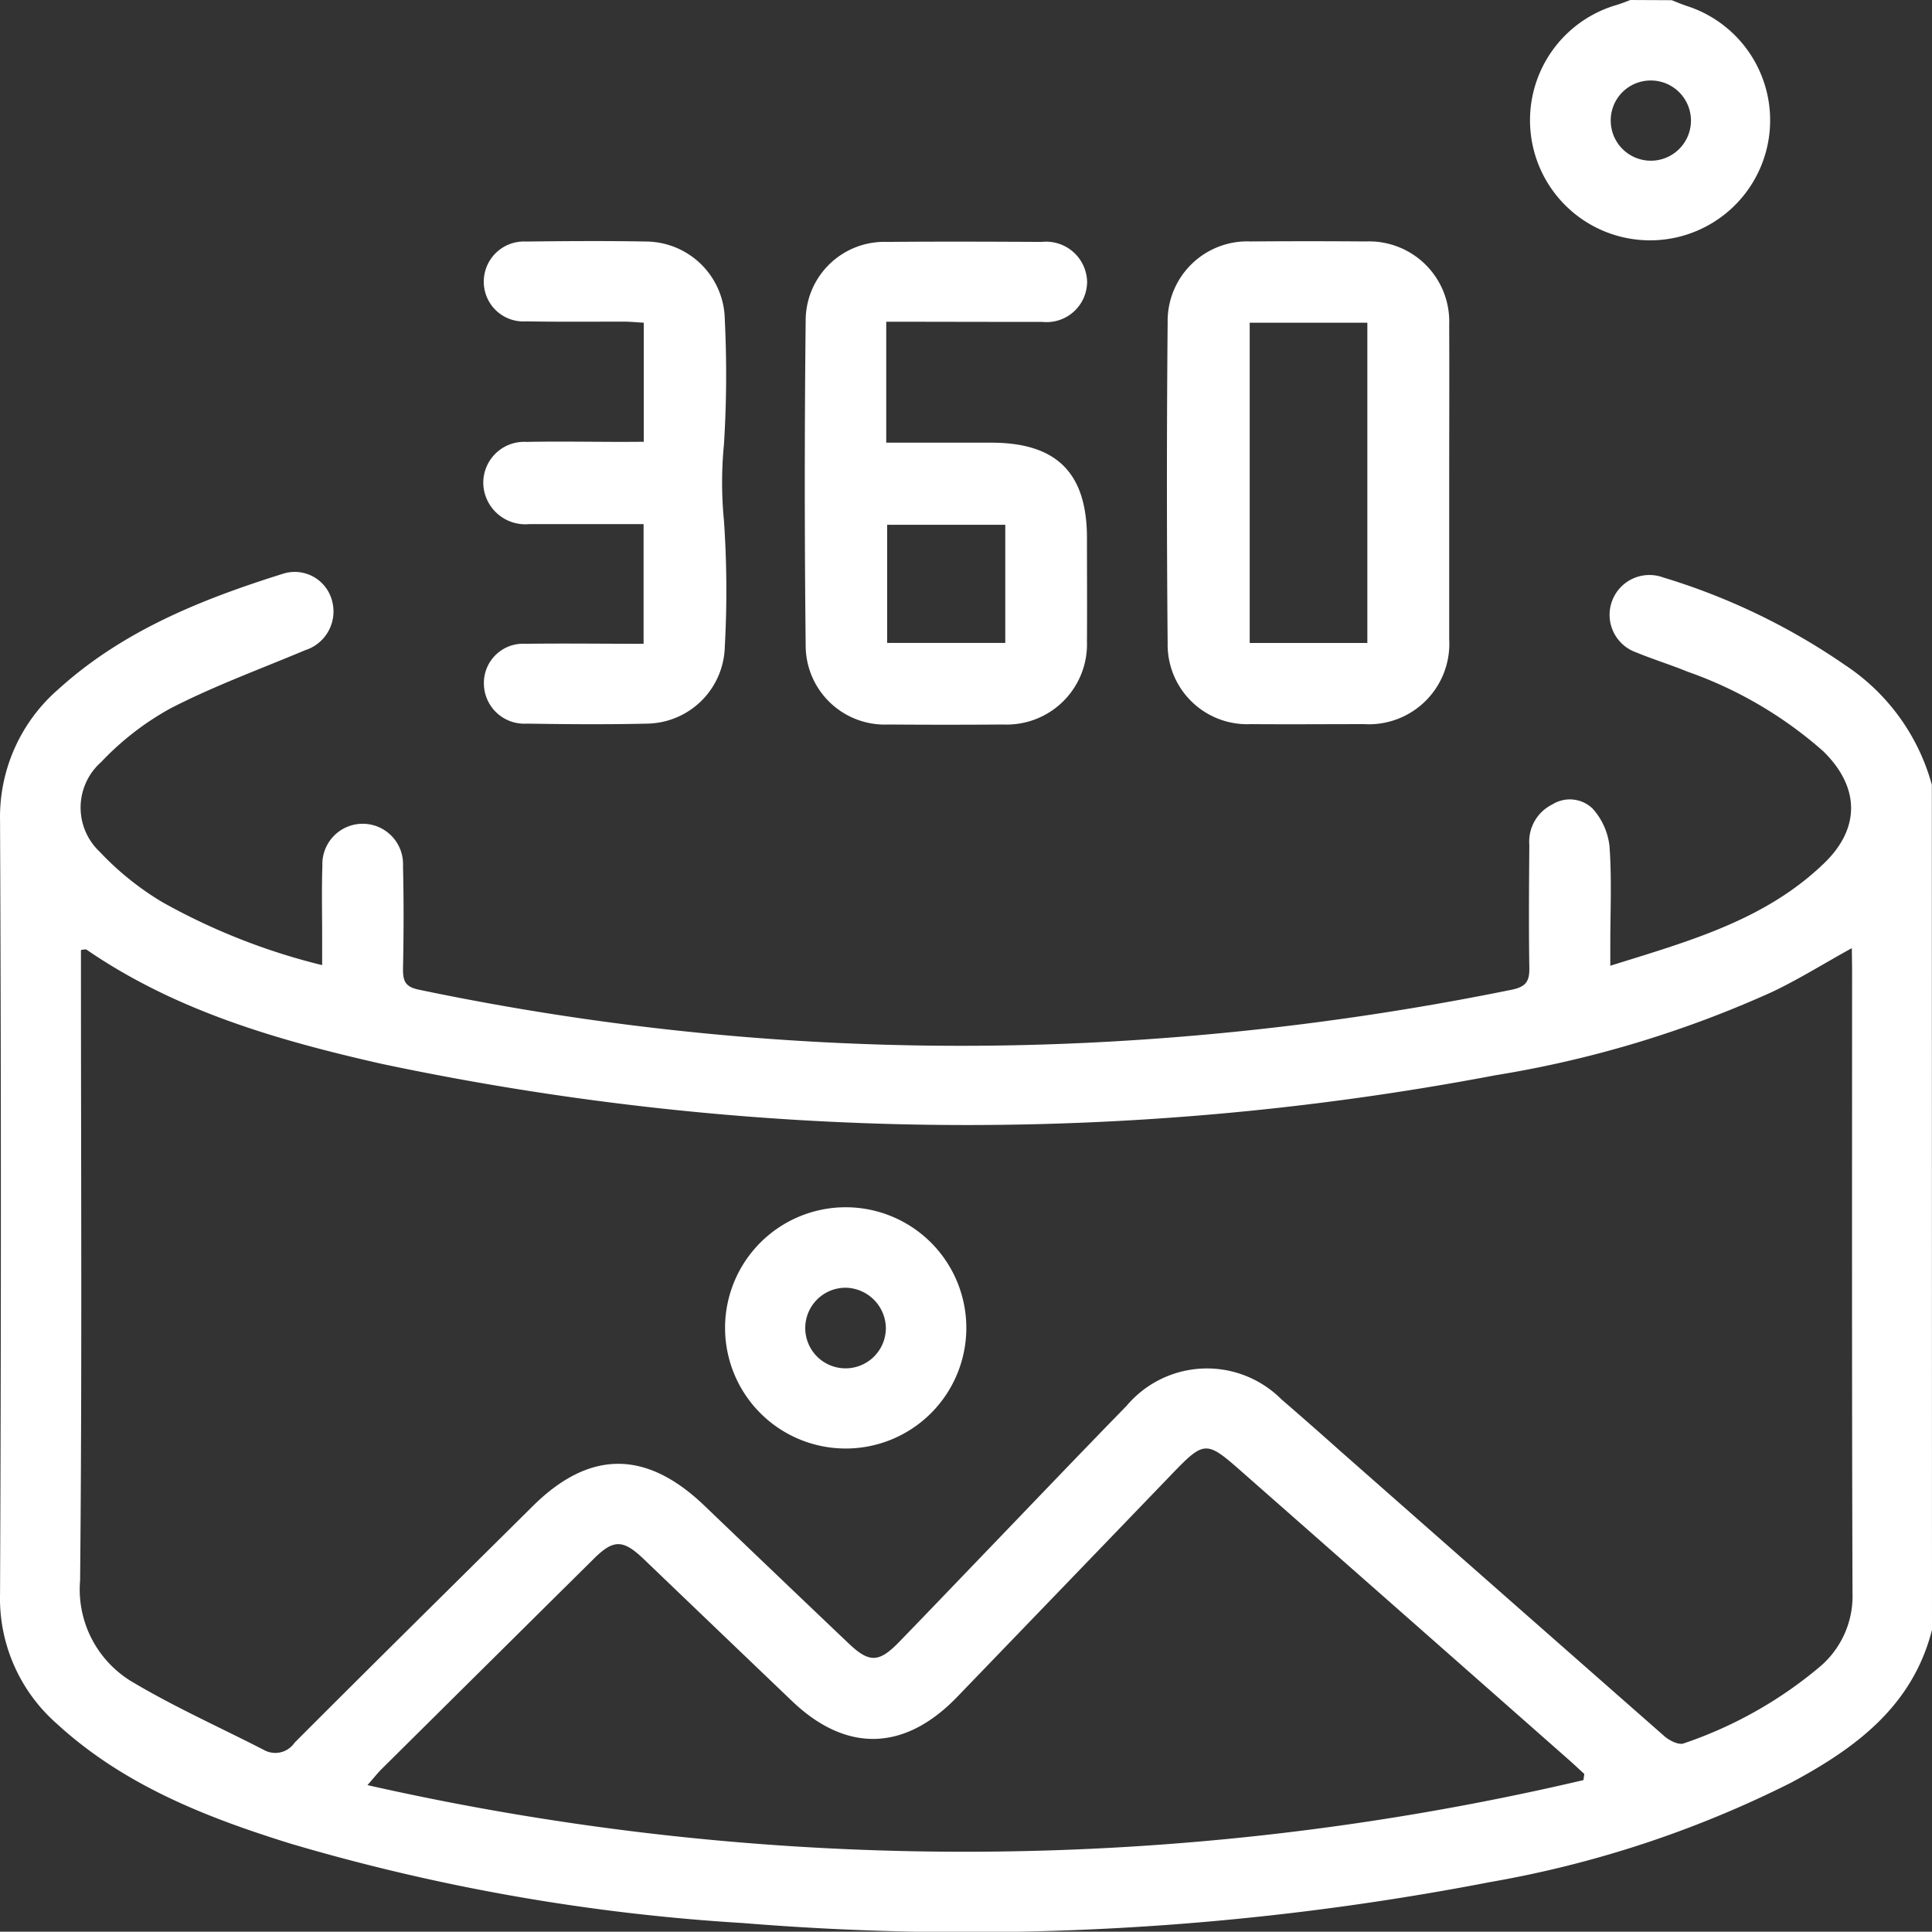
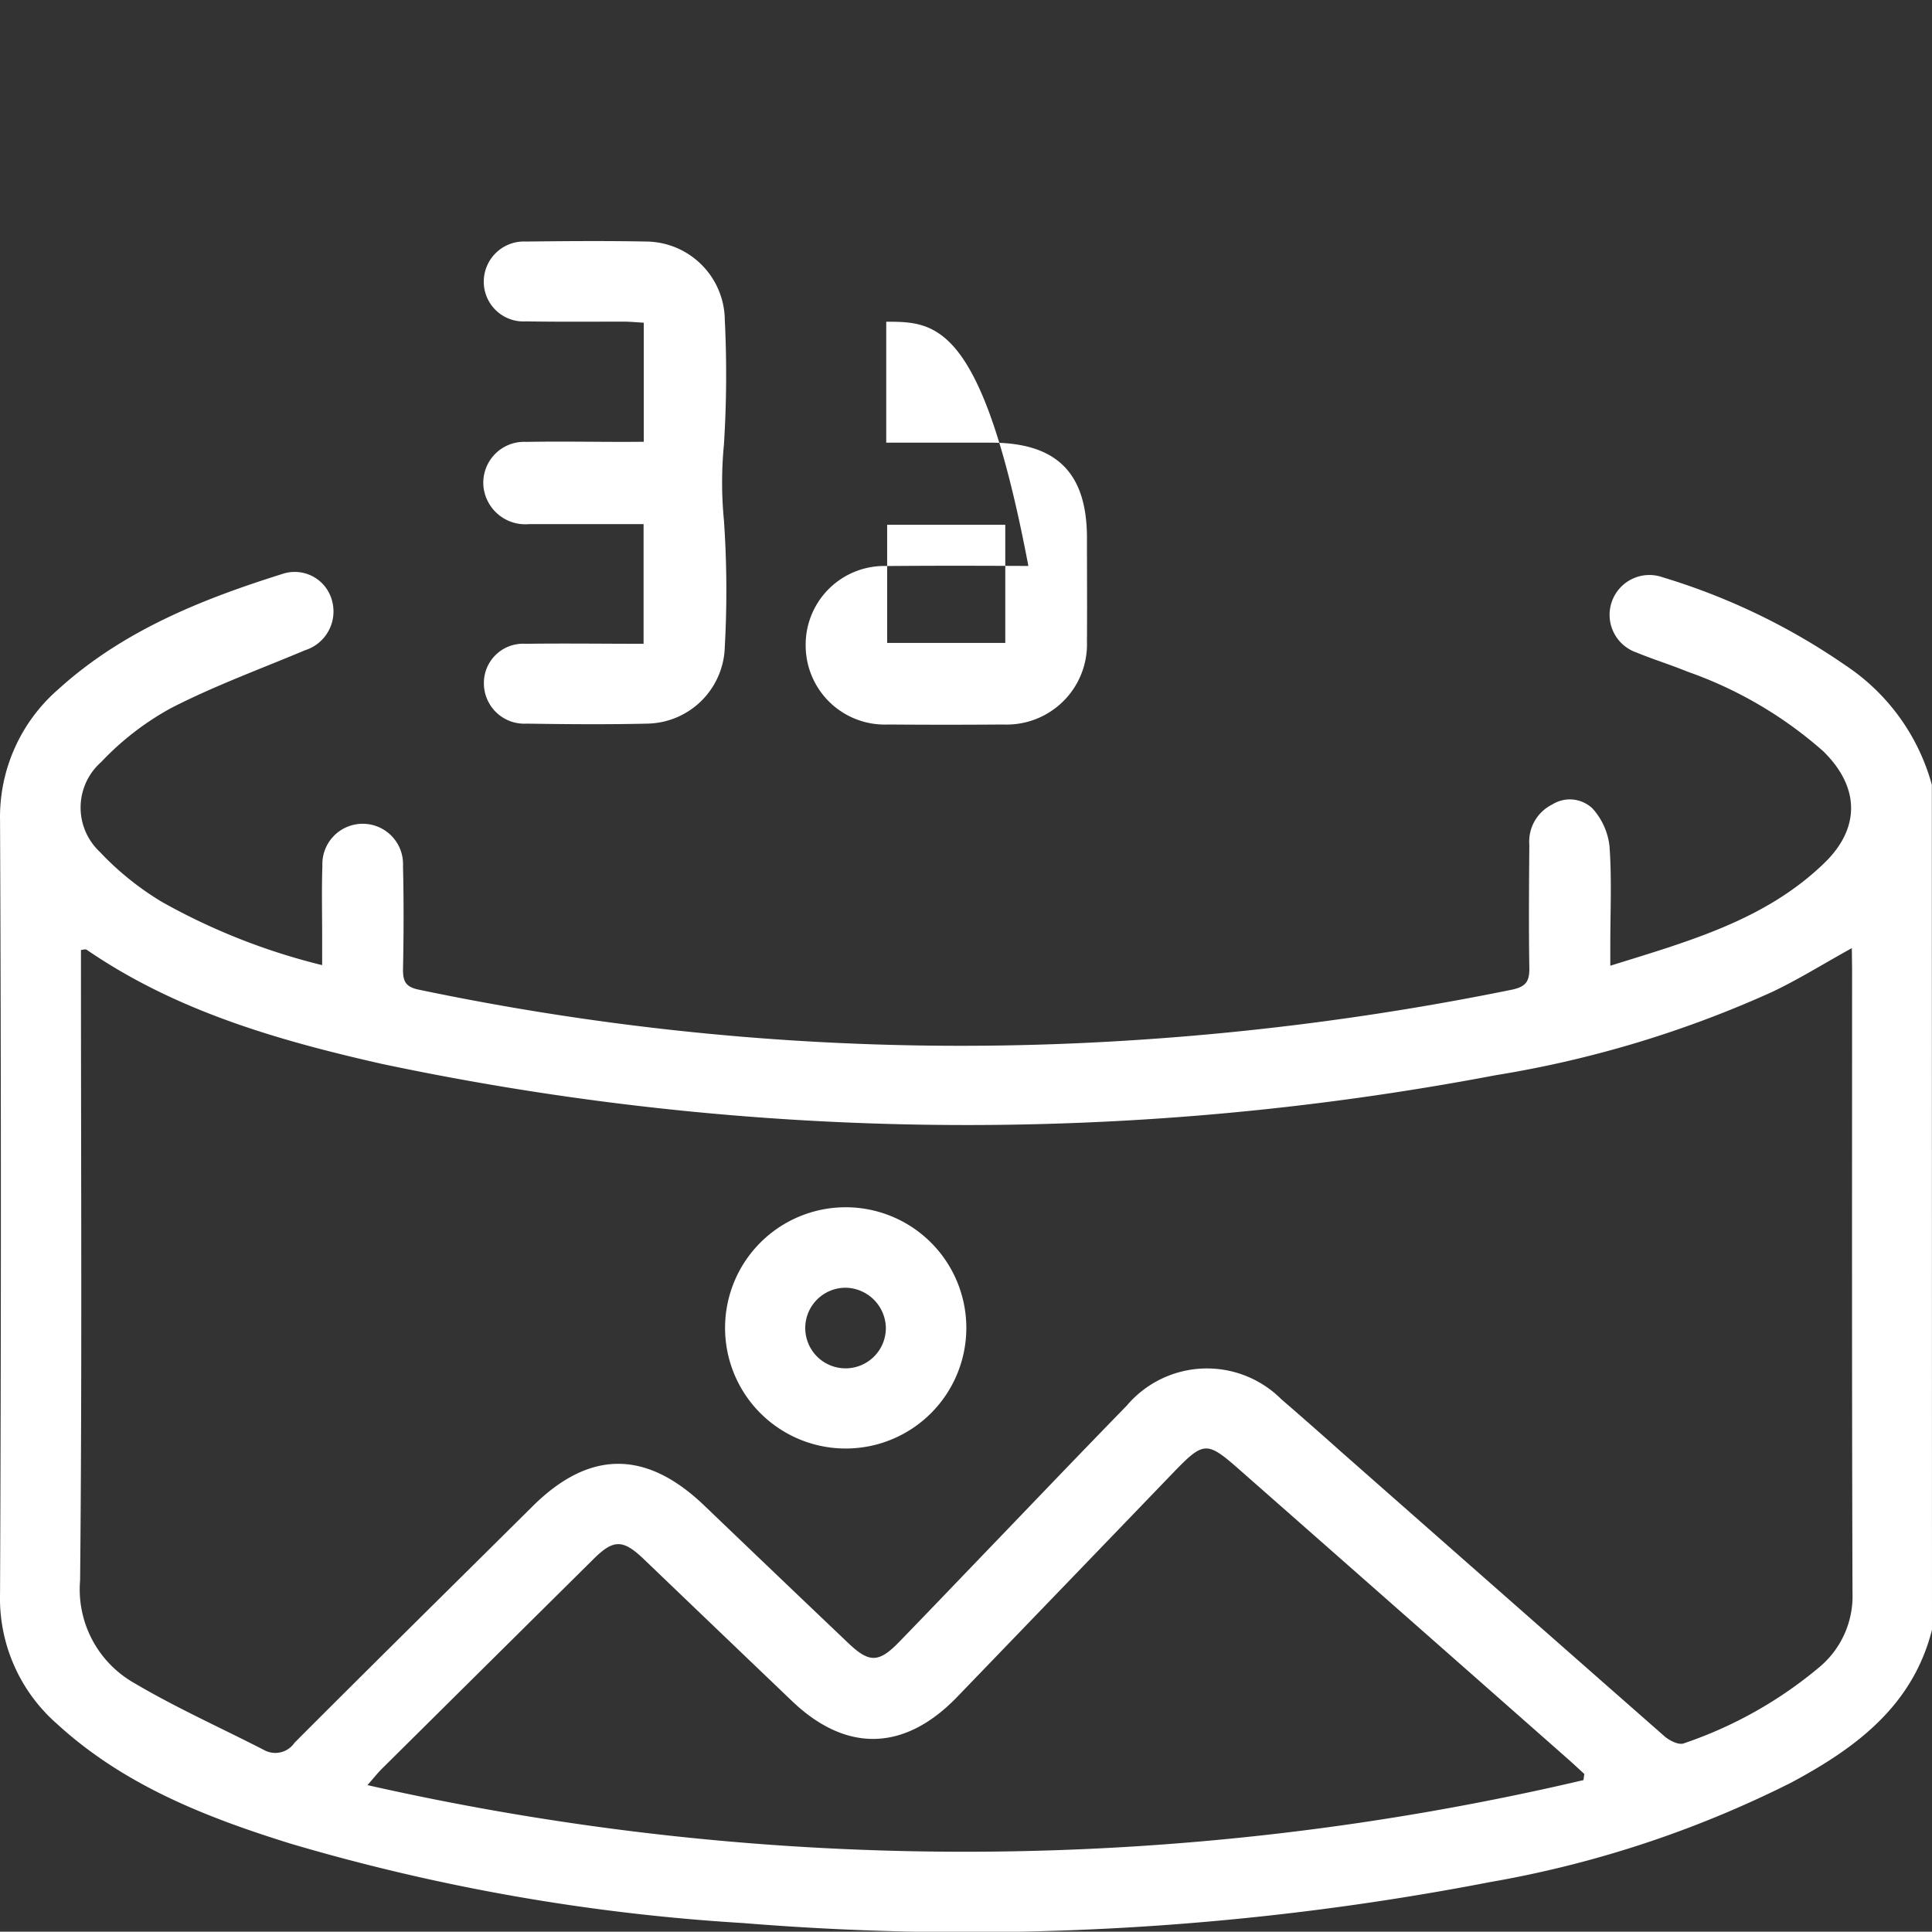
<svg xmlns="http://www.w3.org/2000/svg" width="88.68" height="88.665" viewBox="0 0 88.68 88.665">
  <rect x="0" y="0" width="88.68" height="88.665" fill="#333333" stroke="none" />
  <g id="icono_vista_360_escritorio" transform="translate(0.053 0.04)">
    <path id="Trazado_6" data-name="Trazado 6" d="M1042.277,379c-.888,3.509-3.516,5.44-6.477,7.022a49.61,49.61,0,0,1-13.82,4.561,126.408,126.408,0,0,1-34.28,1.878,93.087,93.087,0,0,1-20.736-3.636c-3.89-1.207-7.682-2.688-10.758-5.512a7.656,7.656,0,0,1-2.607-5.972q.077-17.747,0-35.49a7.765,7.765,0,0,1,2.683-6.028c2.954-2.678,6.564-4.122,10.3-5.294a1.77,1.77,0,0,1,2.255,1.233,1.865,1.865,0,0,1-1.231,2.274c-2.068.87-4.186,1.642-6.176,2.667a12.983,12.983,0,0,0-3.19,2.468,2.785,2.785,0,0,0-.065,4.119,13.284,13.284,0,0,0,2.877,2.313,29.174,29.174,0,0,0,7.332,2.889v-1.355c0-1.066-.026-2.135.011-3.2a1.852,1.852,0,1,1,3.7.009c.039,1.587.032,3.176,0,4.762,0,.557.146.791.729.911a121.428,121.428,0,0,0,30.621,2.44,128.405,128.405,0,0,0,19.549-2.44c.673-.139.814-.412.8-1.027-.03-1.874-.014-3.749,0-5.625a1.9,1.9,0,0,1,1.055-1.85,1.508,1.508,0,0,1,1.85.19,3.1,3.1,0,0,1,.775,1.721c.109,1.492.037,3.007.037,4.5v.992c3.58-1.119,7.1-2.082,9.809-4.7,1.686-1.619,1.642-3.509-.039-5.149a18.79,18.79,0,0,0-6.229-3.65c-.773-.317-1.573-.562-2.345-.881a1.828,1.828,0,1,1,1.221-3.446,29.936,29.936,0,0,1,8.375,4.036,9.621,9.621,0,0,1,3.967,5.486Zm-3.68-31.288c-1.3.717-2.445,1.436-3.661,2.012a50.2,50.2,0,0,1-12.7,3.823,129.894,129.894,0,0,1-51.126-.525c-4.765-1.08-9.437-2.424-13.536-5.237-.051-.035-.153,0-.261.012v.886c0,9.349.053,18.7-.039,28.045a4.94,4.94,0,0,0,2.456,4.7c1.924,1.14,3.978,2.059,5.972,3.083a1.069,1.069,0,0,0,1.416-.328c3.627-3.636,7.286-7.24,10.931-10.857,2.6-2.579,5.193-2.591,7.864-.039q3.312,3.176,6.636,6.338c.948.9,1.388.891,2.313-.06,1.307-1.346,2.6-2.7,3.9-4.052,2.181-2.267,4.351-4.543,6.546-6.793a4.827,4.827,0,0,1,7.1-.305q1.337,1.156,2.667,2.343,7.466,6.578,14.944,13.149c.231.192.641.391.86.308a19.267,19.267,0,0,0,6.285-3.548,4.249,4.249,0,0,0,1.464-3.361c-.032-9.55-.019-19.1-.019-28.653ZM1026.278,385.9l.039-.282c-.231-.213-.463-.43-.694-.636q-7.559-6.666-15.127-13.325c-1.519-1.337-1.644-1.323-3.076.162q-4.95,5.142-9.906,10.281c-2.415,2.491-5.089,2.544-7.573.162q-3.407-3.259-6.807-6.518c-.953-.907-1.388-.9-2.313.028q-4.857,4.811-9.714,9.627c-.176.176-.328.372-.643.731A124.34,124.34,0,0,0,1026.278,385.9Z" transform="translate(-953.65 -304.232)" fill="#fff" />
-     <path id="Trazado_7" data-name="Trazado 7" d="M1263.715,216.969c.231.09.463.19.71.271a5.511,5.511,0,1,1-3.25-.049c.218-.067.428-.148.643-.231Zm-2.8,5.516a1.841,1.841,0,1,0,1.811-1.83A1.832,1.832,0,0,0,1260.914,222.486Z" transform="translate(-1187.034 -217)" fill="#fff" />
-     <path id="Trazado_8" data-name="Trazado 8" d="M1198.131,275.937v7.17a3.692,3.692,0,0,1-3.909,3.9c-1.73,0-3.469.014-5.188,0a3.653,3.653,0,0,1-3.826-3.726q-.067-7.348,0-14.7a3.656,3.656,0,0,1,3.821-3.729q2.641-.021,5.276,0a3.679,3.679,0,0,1,3.826,3.809C1198.142,271.094,1198.131,273.515,1198.131,275.937Zm-9.157-7.355v14.7h5.4v-14.7Z" transform="translate(-1131.665 -253.809)" fill="#fff" />
-     <path id="Trazado_9" data-name="Trazado 9" d="M1117.029,268.6v5.551h4.818c3.007,0,4.395,1.388,4.395,4.378,0,1.584.011,3.171,0,4.758a3.686,3.686,0,0,1-3.833,3.8q-2.639.021-5.278,0a3.632,3.632,0,0,1-3.8-3.652q-.081-7.439,0-14.877a3.611,3.611,0,0,1,3.745-3.622c2.364-.021,4.728-.012,7.091,0a1.883,1.883,0,0,1,2.082,1.837,1.861,1.861,0,0,1-2.063,1.834C1121.847,268.61,1119.515,268.6,1117.029,268.6Zm.042,14.743h5.422v-5.424h-5.422Z" transform="translate(-1076.403 -253.872)" fill="#fff" />
+     <path id="Trazado_9" data-name="Trazado 9" d="M1117.029,268.6v5.551h4.818c3.007,0,4.395,1.388,4.395,4.378,0,1.584.011,3.171,0,4.758a3.686,3.686,0,0,1-3.833,3.8q-2.639.021-5.278,0a3.632,3.632,0,0,1-3.8-3.652a3.611,3.611,0,0,1,3.745-3.622c2.364-.021,4.728-.012,7.091,0a1.883,1.883,0,0,1,2.082,1.837,1.861,1.861,0,0,1-2.063,1.834C1121.847,268.61,1119.515,268.6,1117.029,268.6Zm.042,14.743h5.422v-5.424h-5.422Z" transform="translate(-1076.403 -253.872)" fill="#fff" />
    <path id="Trazado_10" data-name="Trazado 10" d="M1056.879,274.027v-5.466c-.3-.016-.6-.046-.9-.049-1.5,0-3.007.014-4.5-.012a1.822,1.822,0,0,1-1.943-1.864,1.844,1.844,0,0,1,1.934-1.8c1.85-.021,3.7-.035,5.537,0a3.638,3.638,0,0,1,3.592,3.6,51.1,51.1,0,0,1-.039,5.708,18.084,18.084,0,0,0,0,3.5,46.862,46.862,0,0,1,.039,5.783,3.622,3.622,0,0,1-3.562,3.537c-1.851.044-3.7.028-5.537,0a1.853,1.853,0,0,1-1.959-1.864,1.8,1.8,0,0,1,1.92-1.8c1.783-.025,3.564,0,5.41,0v-5.493h-5.26a1.931,1.931,0,0,1-2.082-1.661,1.876,1.876,0,0,1,1.964-2.114c1.5-.028,3.007,0,4.5,0Z" transform="translate(-1027.383 -253.789)" fill="#fff" />
    <path id="Trazado_11" data-name="Trazado 11" d="M1108.555,462.061a5.537,5.537,0,1,1-5.574-5.521A5.538,5.538,0,0,1,1108.555,462.061Zm-5.531-1.827a1.85,1.85,0,1,0,1.837,1.809A1.878,1.878,0,0,0,1103.024,460.234Z" transform="translate(-1064.253 -401.166)" fill="#fff" />
  </g>
</svg>